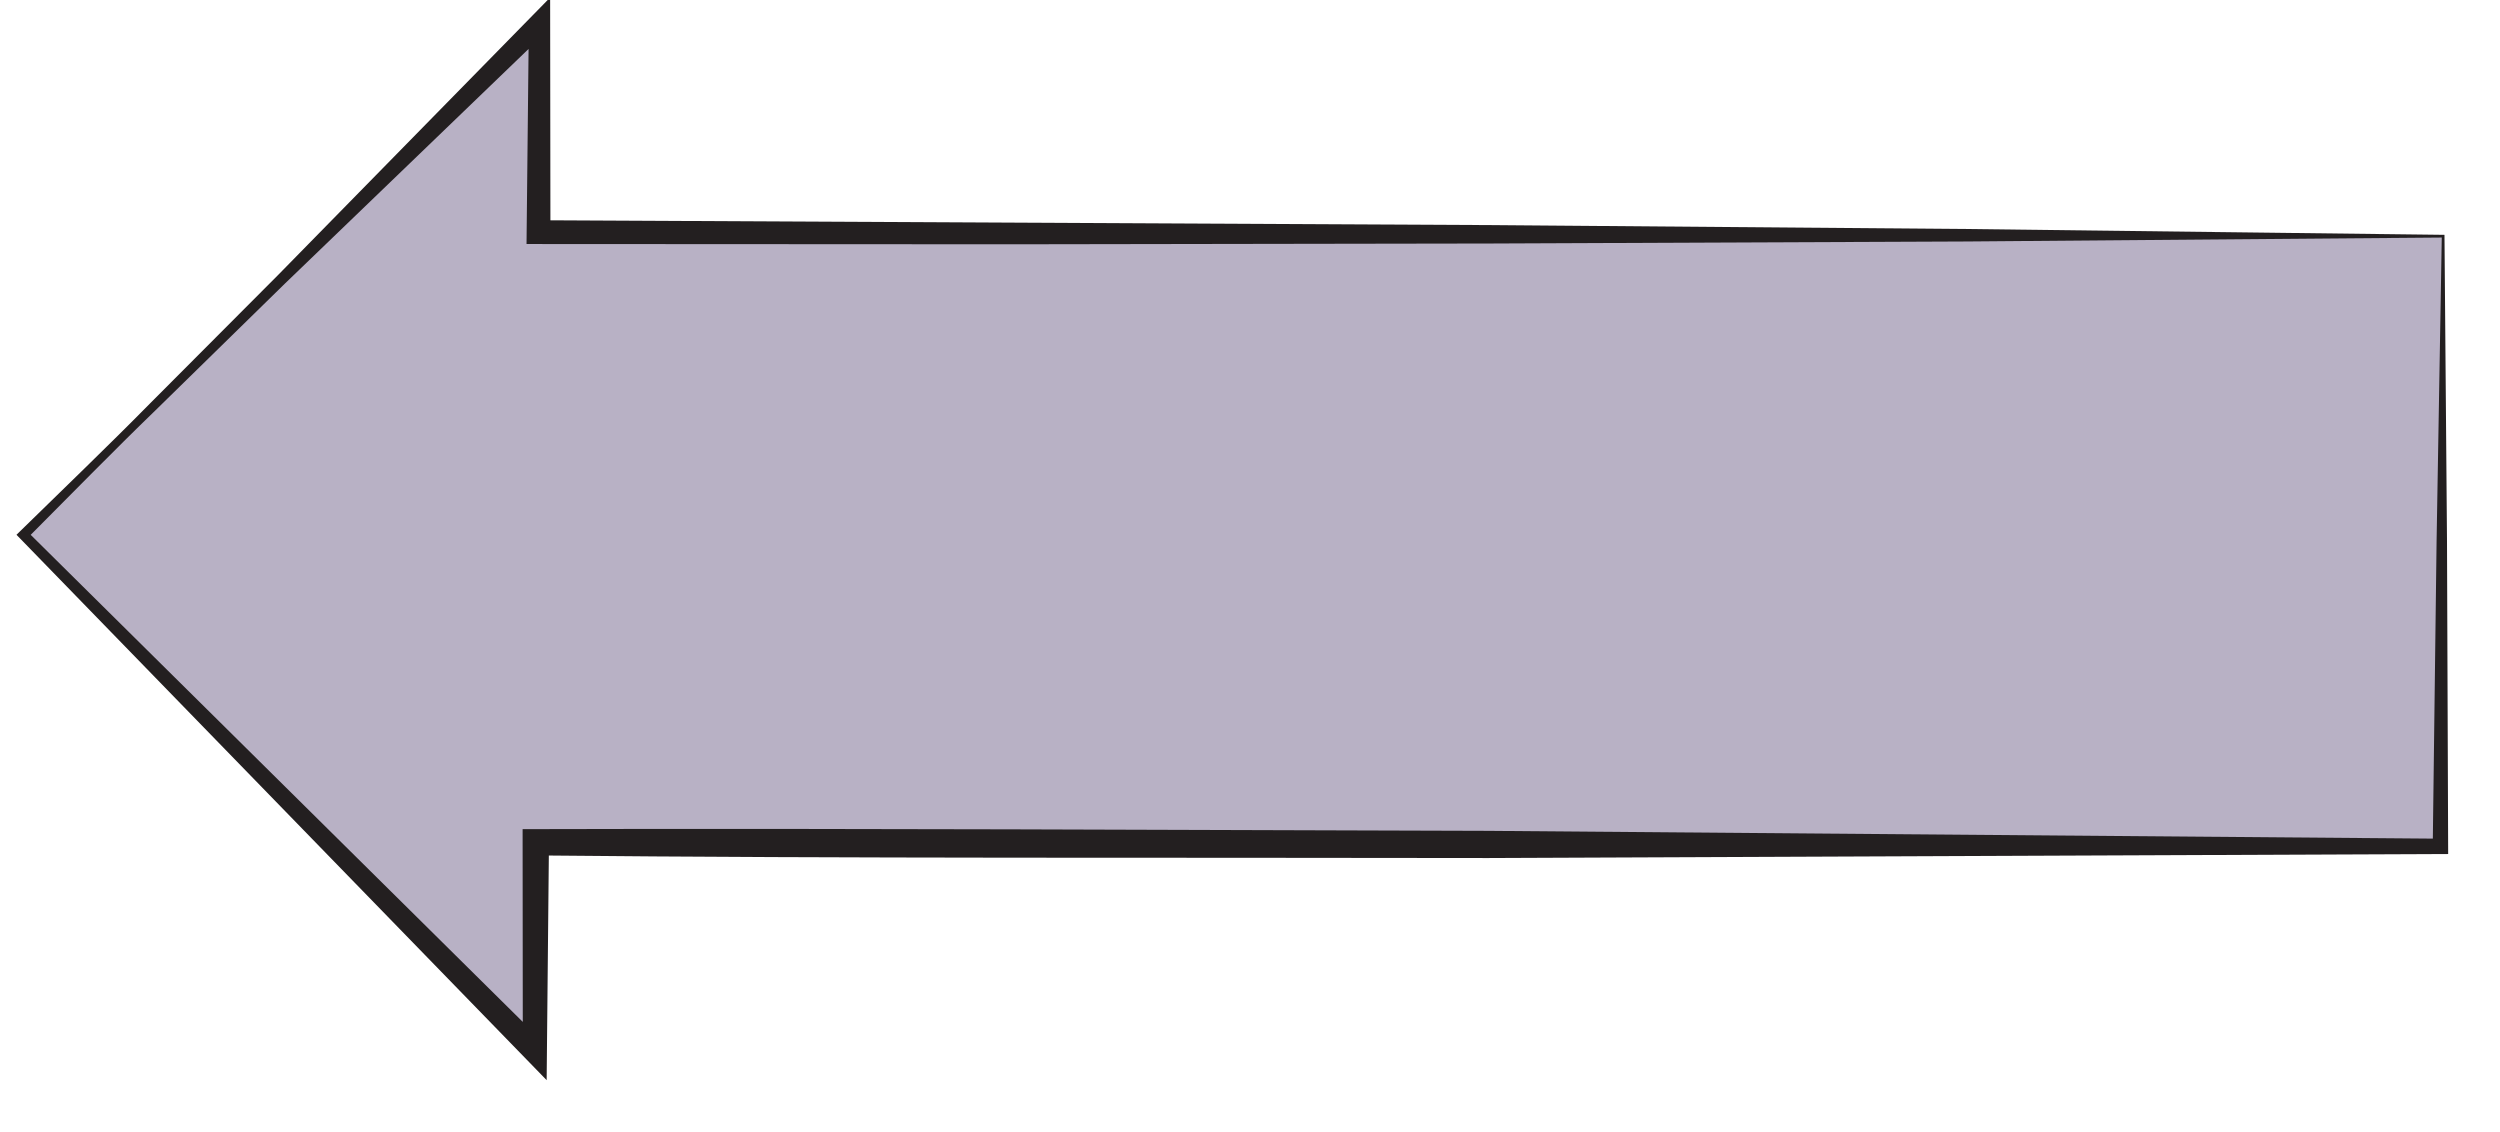
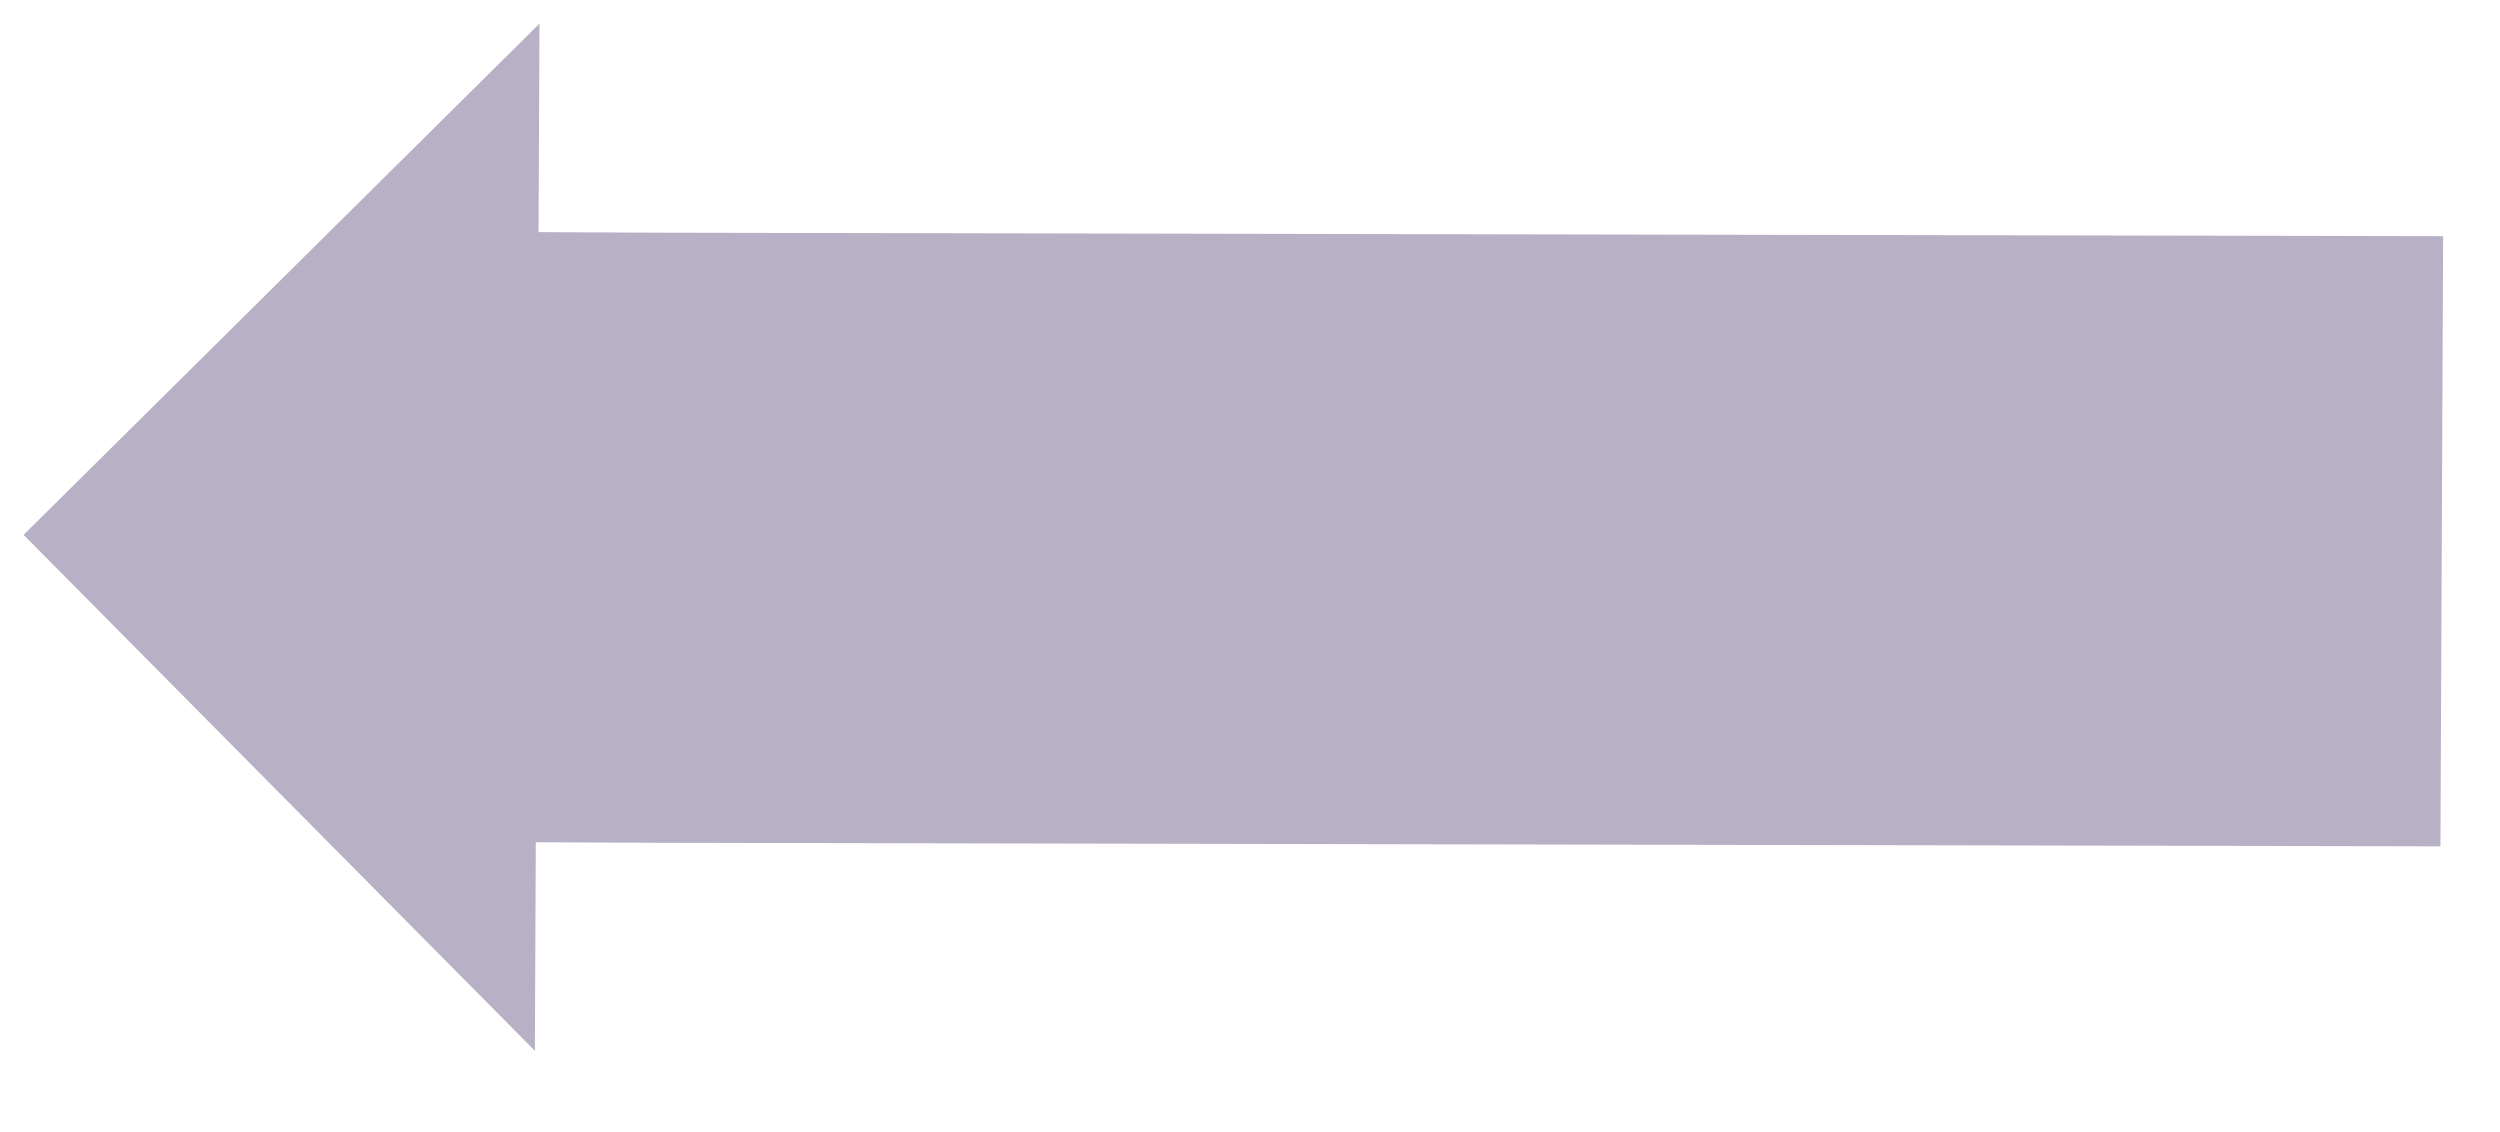
<svg xmlns="http://www.w3.org/2000/svg" version="1.0" x="0px" y="0px" width="106px" height="48px" viewBox="-0.699 0.106 106 48" overflow="visible" enable-background="new -0.699 0.106 106 48" xml:space="preserve">
  <defs>
</defs>
  <g>
    <polygon fill="#B8B1C5" points="102.89,10.12 27.196,9.972 22.135,9.948 22.176,1.106 0.301,22.784 21.98,44.66 22.019,35.818    27.08,35.84 102.776,35.991  " />
-     <path fill="#231F20" d="M102.832,10.178l-20.131,0.167l-20.189,0.086l-20.188,0.033l-20.19-0.011h-0.508l0.005-0.507l0.093-8.841   l0.771,0.323L11.402,12.11L5.9,17.497c-1.845,1.784-3.635,3.624-5.449,5.439l0.001-0.302l21.89,21.667l-0.874,0.357l-0.008-8.842   l0-0.554l0.561-0.001c13.457-0.037,26.918,0.037,40.377,0.073l40.378,0.332l-0.327,0.325l0.163-12.935L102.832,10.178z    M102.947,10.063l0.107,12.993l0.048,12.936l0.001,0.324l-0.329,0.001l-40.378,0.17c-13.46-0.028-26.918,0.025-40.38-0.111   l0.561-0.556l-0.086,8.841l-0.012,1.244l-0.861-0.886L0.15,22.935L0,22.781l0.151-0.148c1.833-1.797,3.688-3.571,5.489-5.399   l5.436-5.452L21.858,0.785L22.627,0l0.001,1.109l0.011,8.842l-0.502-0.507L62.514,9.65l20.188,0.166L102.947,10.063z" />
  </g>
</svg>